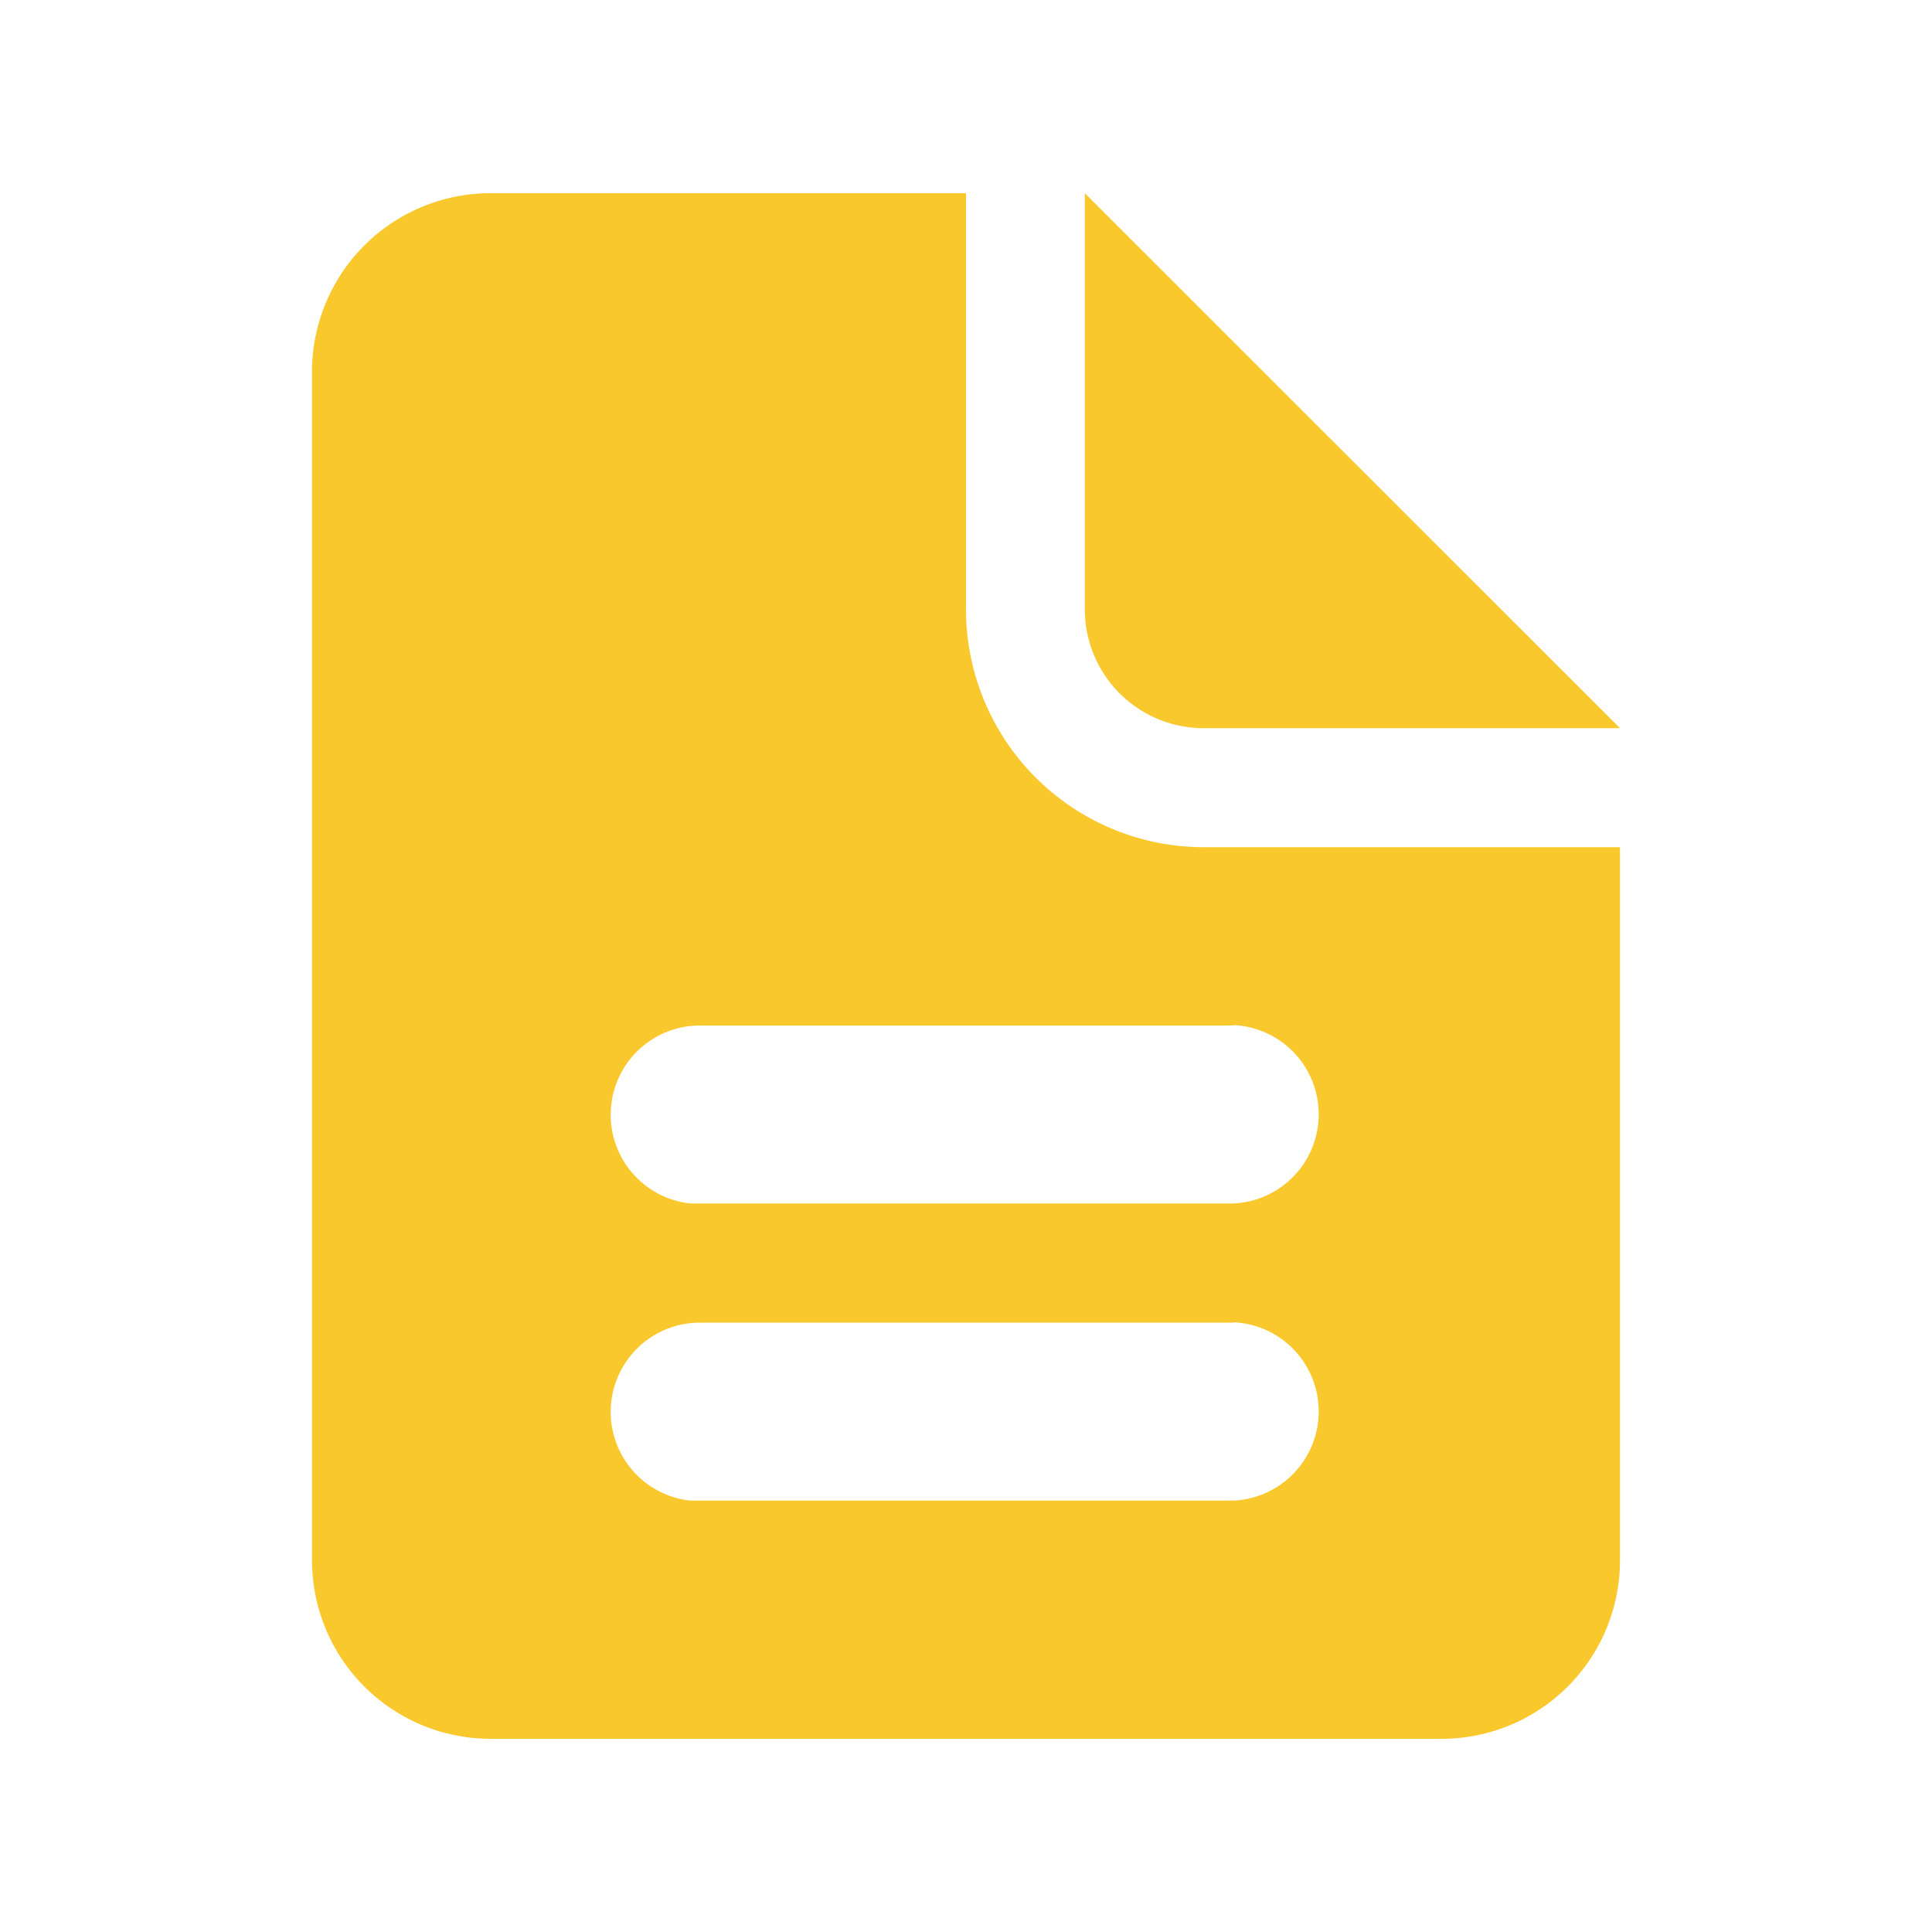
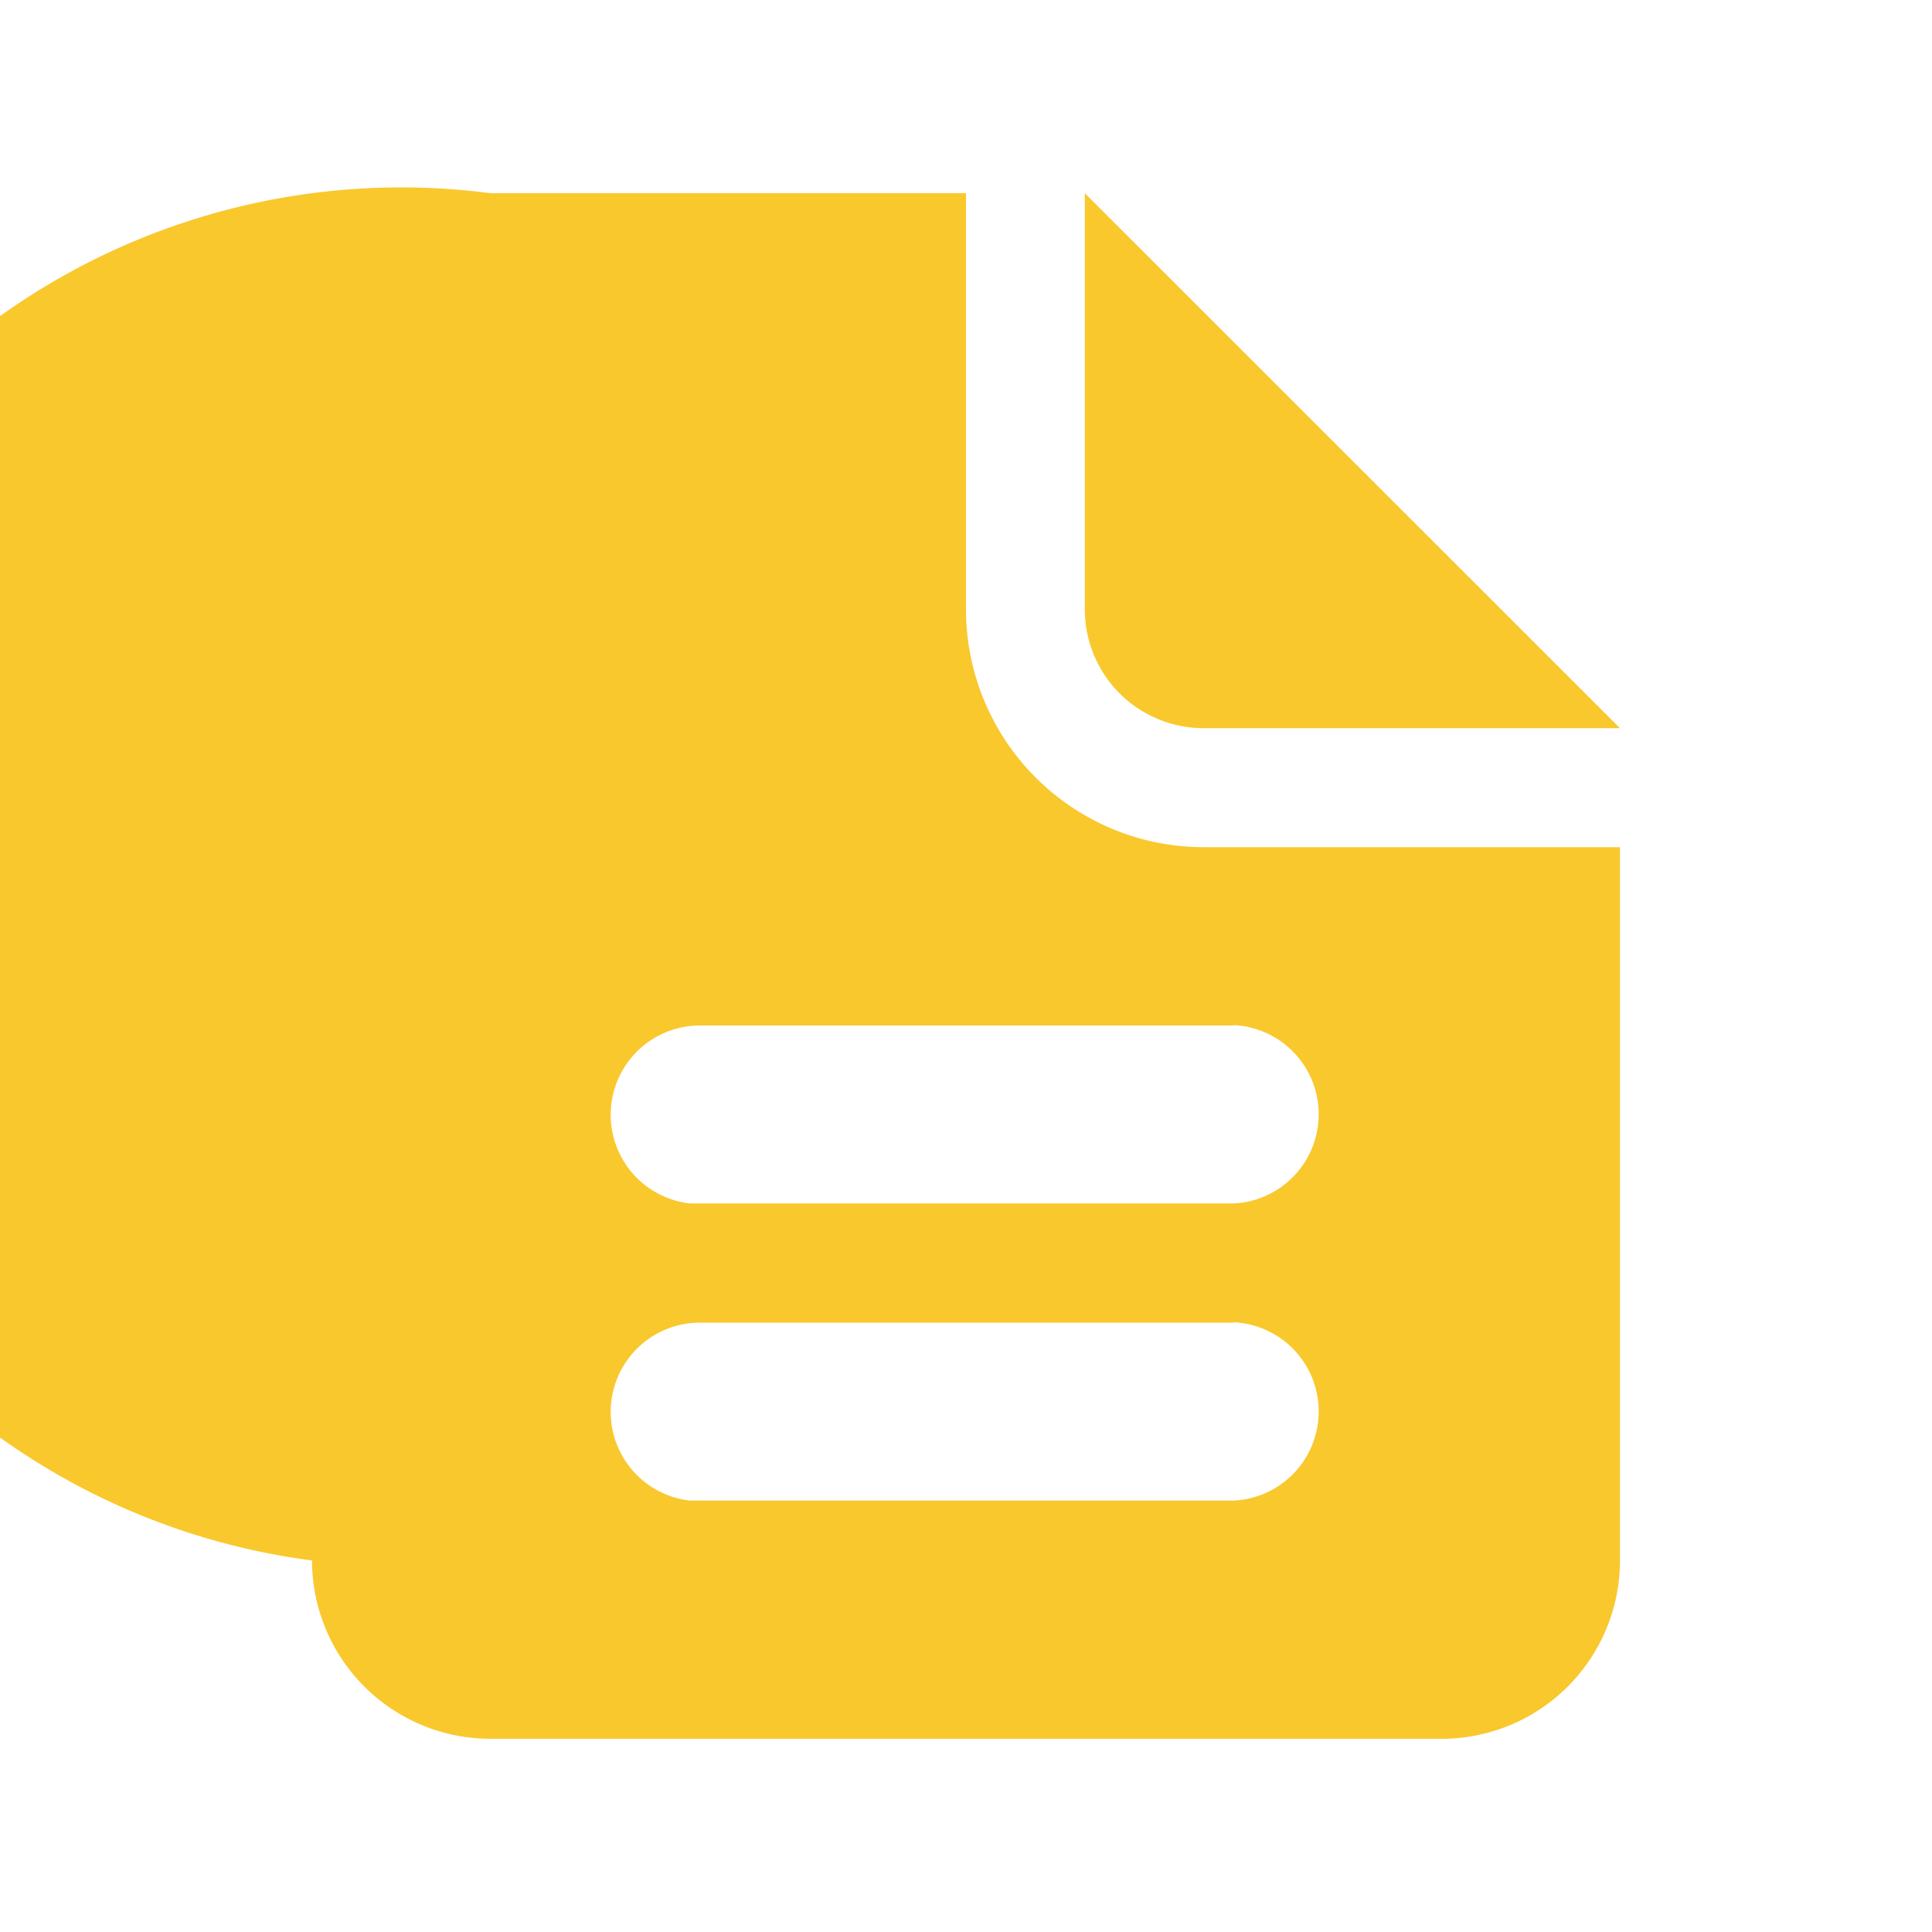
<svg xmlns="http://www.w3.org/2000/svg" id="图层_1" data-name="图层 1" viewBox="0 0 100 100">
  <defs>
    <style>.cls-1{fill:#f9c82d;}</style>
  </defs>
-   <path class="cls-1" d="M50,10V31.54A12.31,12.31,0,0,0,62.31,43.85H83.85V80.77A9.23,9.23,0,0,1,74.62,90H25.38a9.24,9.24,0,0,1-9.23-9.23V19.23A9.24,9.24,0,0,1,25.38,10ZM63.85,68.46H36.15a4.62,4.62,0,0,0-.44,9.21l.44,0h27.7a4.62,4.62,0,0,0,0-9.23Zm0-15.38H36.15a4.62,4.62,0,0,0-.44,9.21l.44,0h27.7a4.62,4.62,0,0,0,0-9.23ZM56.15,10l27.7,27.69H62.31a6.15,6.15,0,0,1-6.16-6.15Zm0,0" />
+   <path class="cls-1" d="M50,10V31.54A12.31,12.31,0,0,0,62.31,43.85H83.85V80.77A9.23,9.23,0,0,1,74.62,90H25.38a9.24,9.24,0,0,1-9.23-9.23A9.24,9.24,0,0,1,25.38,10ZM63.85,68.46H36.15a4.62,4.62,0,0,0-.44,9.21l.44,0h27.7a4.62,4.62,0,0,0,0-9.23Zm0-15.38H36.15a4.62,4.62,0,0,0-.44,9.21l.44,0h27.7a4.62,4.62,0,0,0,0-9.23ZM56.15,10l27.7,27.69H62.31a6.15,6.15,0,0,1-6.16-6.15Zm0,0" />
</svg>